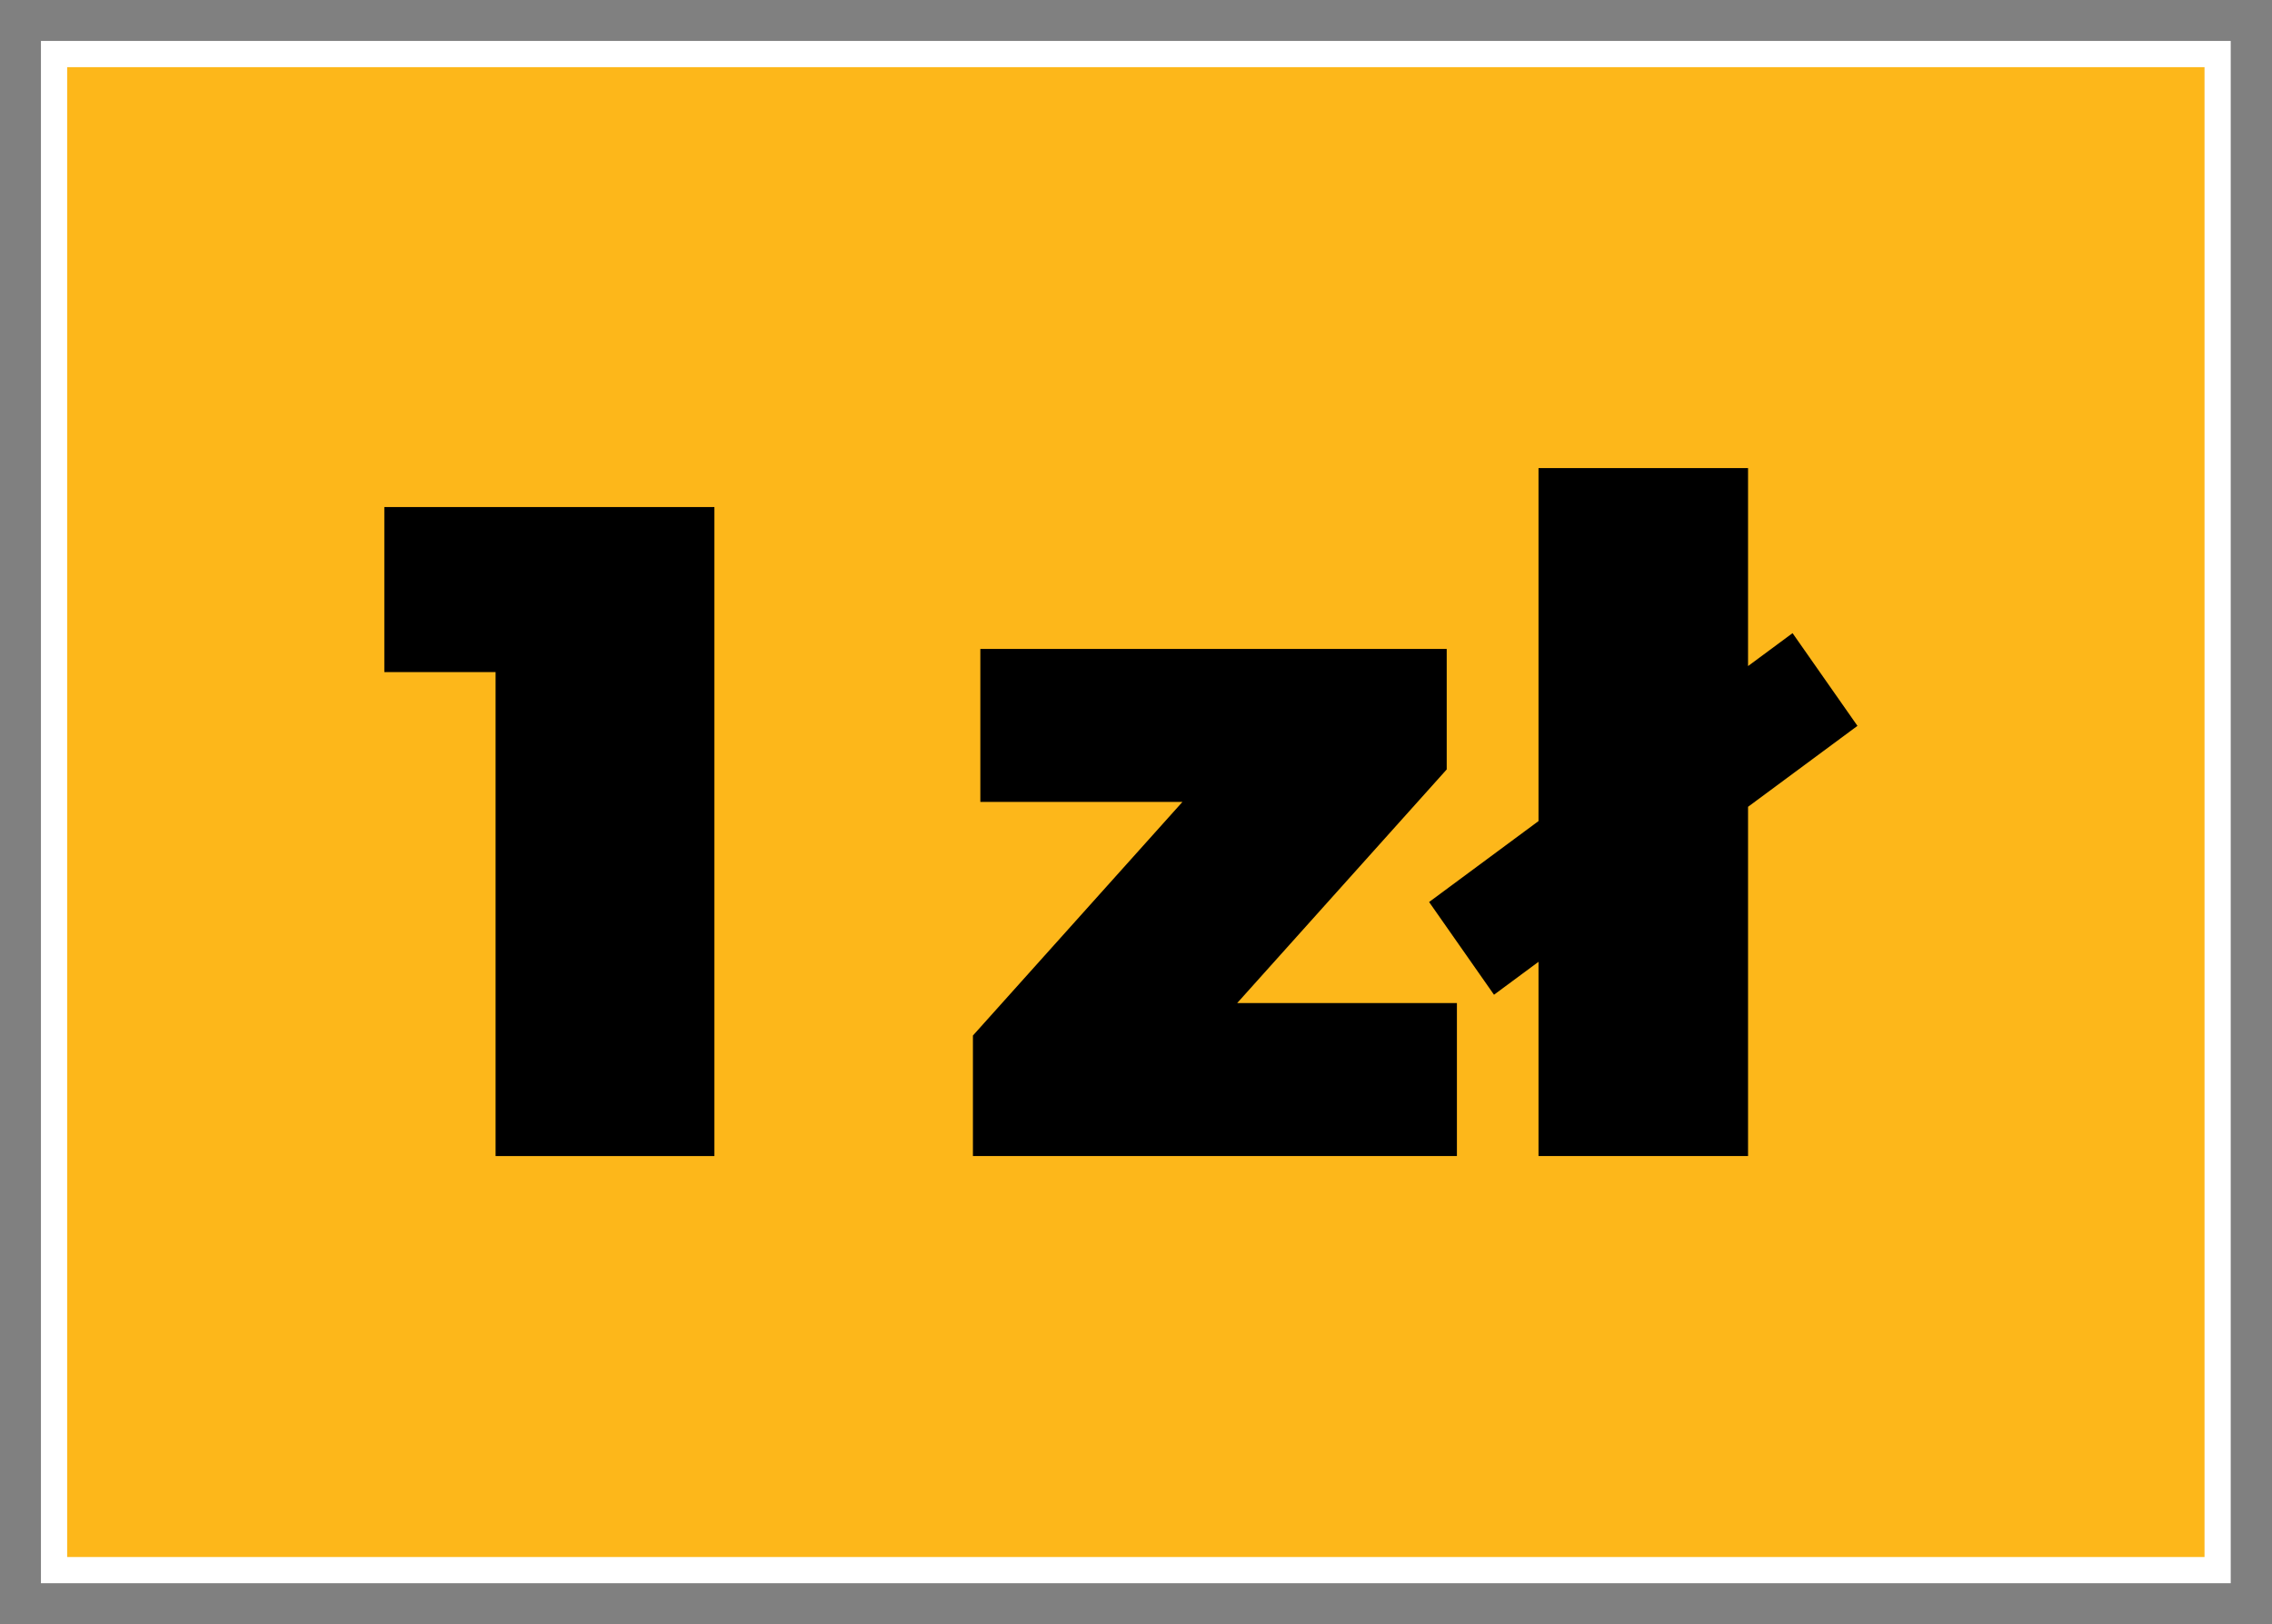
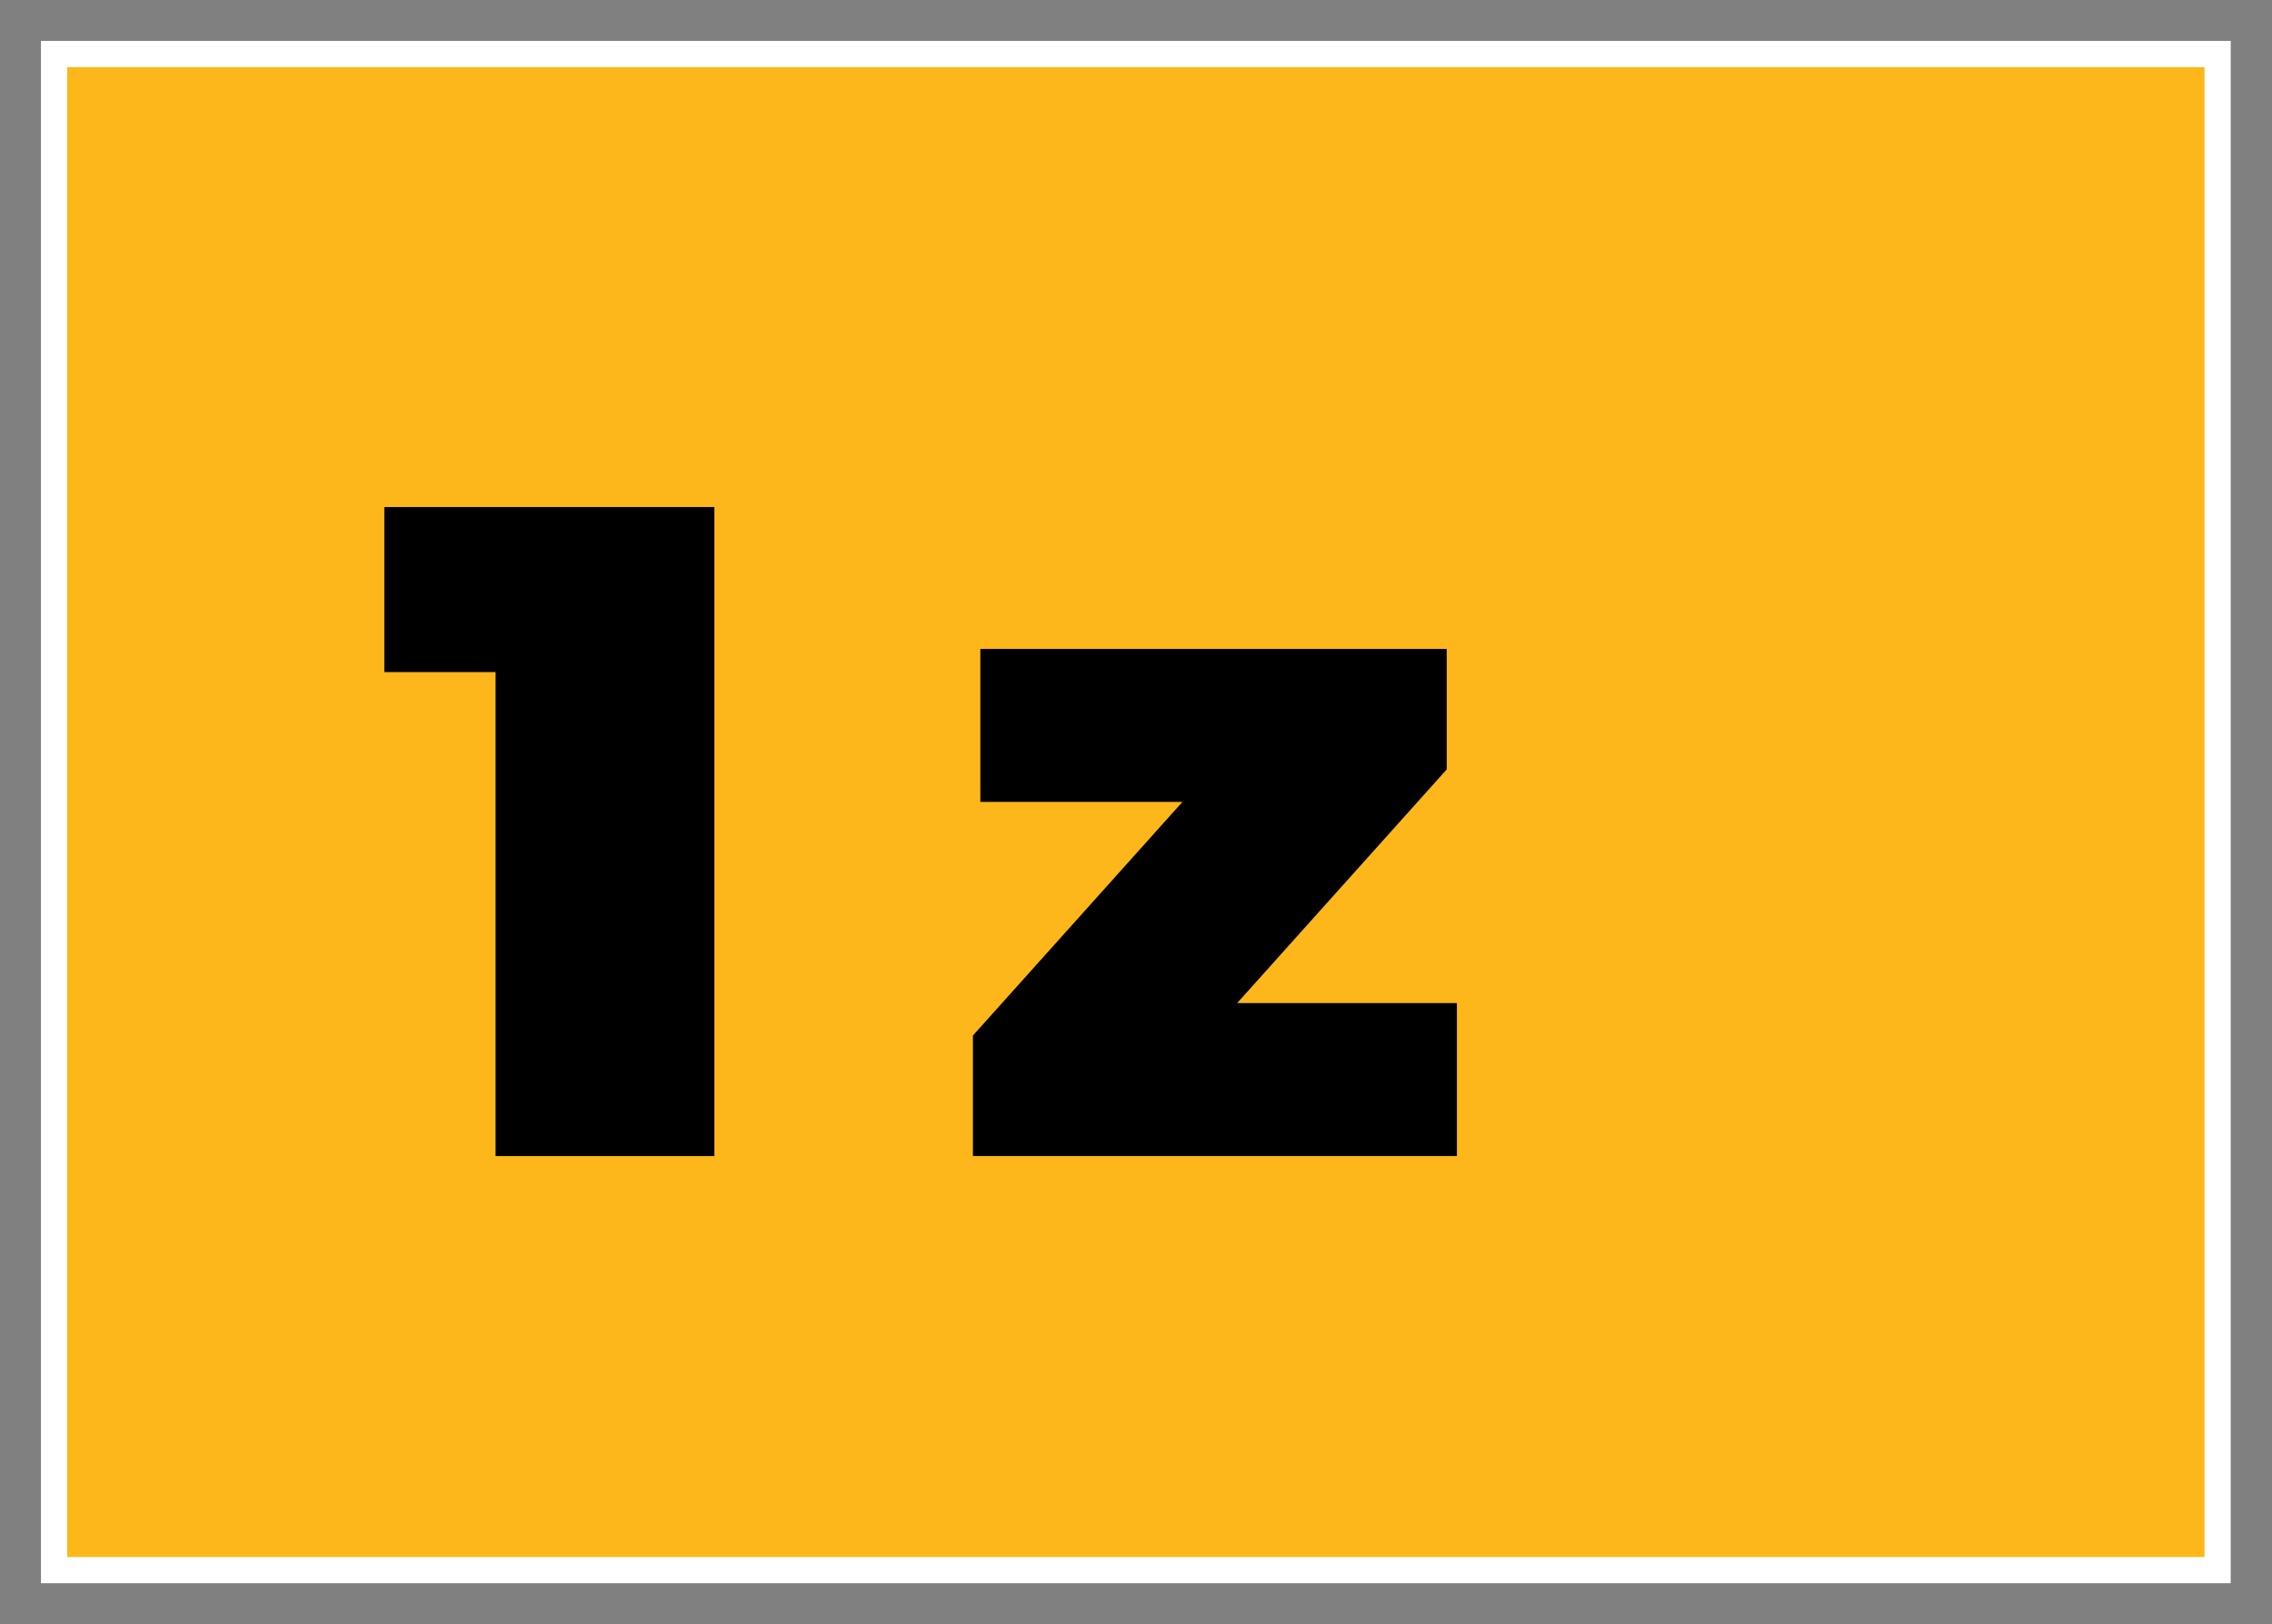
<svg xmlns="http://www.w3.org/2000/svg" width="100%" height="100%" viewBox="0 0 2333 1668" version="1.1" xml:space="preserve" style="fill-rule:evenodd;clip-rule:evenodd;">
  <rect x="0" y="0" width="2333" height="1668" fill="#808080" stroke="none" />
  <g>
    <rect x="55.503" y="55.503" width="2221.66" height="1556.8" style="fill:rgb(253,183,26);stroke:white;stroke-width:26.92px;" />
    <g>
      <path d="M733.582,520.672L733.582,1187.12L508.893,1187.12L508.893,690.14L394.645,690.14L394.645,520.672L733.582,520.672Z" style="fill-rule:nonzero;" />
      <g transform="matrix(1,0,0,1,182.635,0)">
        <path d="M1313.39,1030.03L1313.39,1187.12L816.409,1187.12L816.409,1063.35L1031.58,823.43L824.025,823.43L824.025,666.339L1302.92,666.339L1302.92,790.108L1087.75,1030.03L1313.39,1030.03Z" style="fill-rule:nonzero;" />
      </g>
      <g transform="matrix(1,0,0,1,182.635,0)">
-         <path d="M1397.18,480.685L1612.35,480.685L1612.35,1187.12L1397.18,1187.12L1397.18,480.685ZM1284.84,926.254L1658.05,650.153L1724.69,745.36L1351.48,1021.46L1284.84,926.254Z" style="fill-rule:nonzero;" />
-       </g>
+         </g>
    </g>
  </g>
</svg>